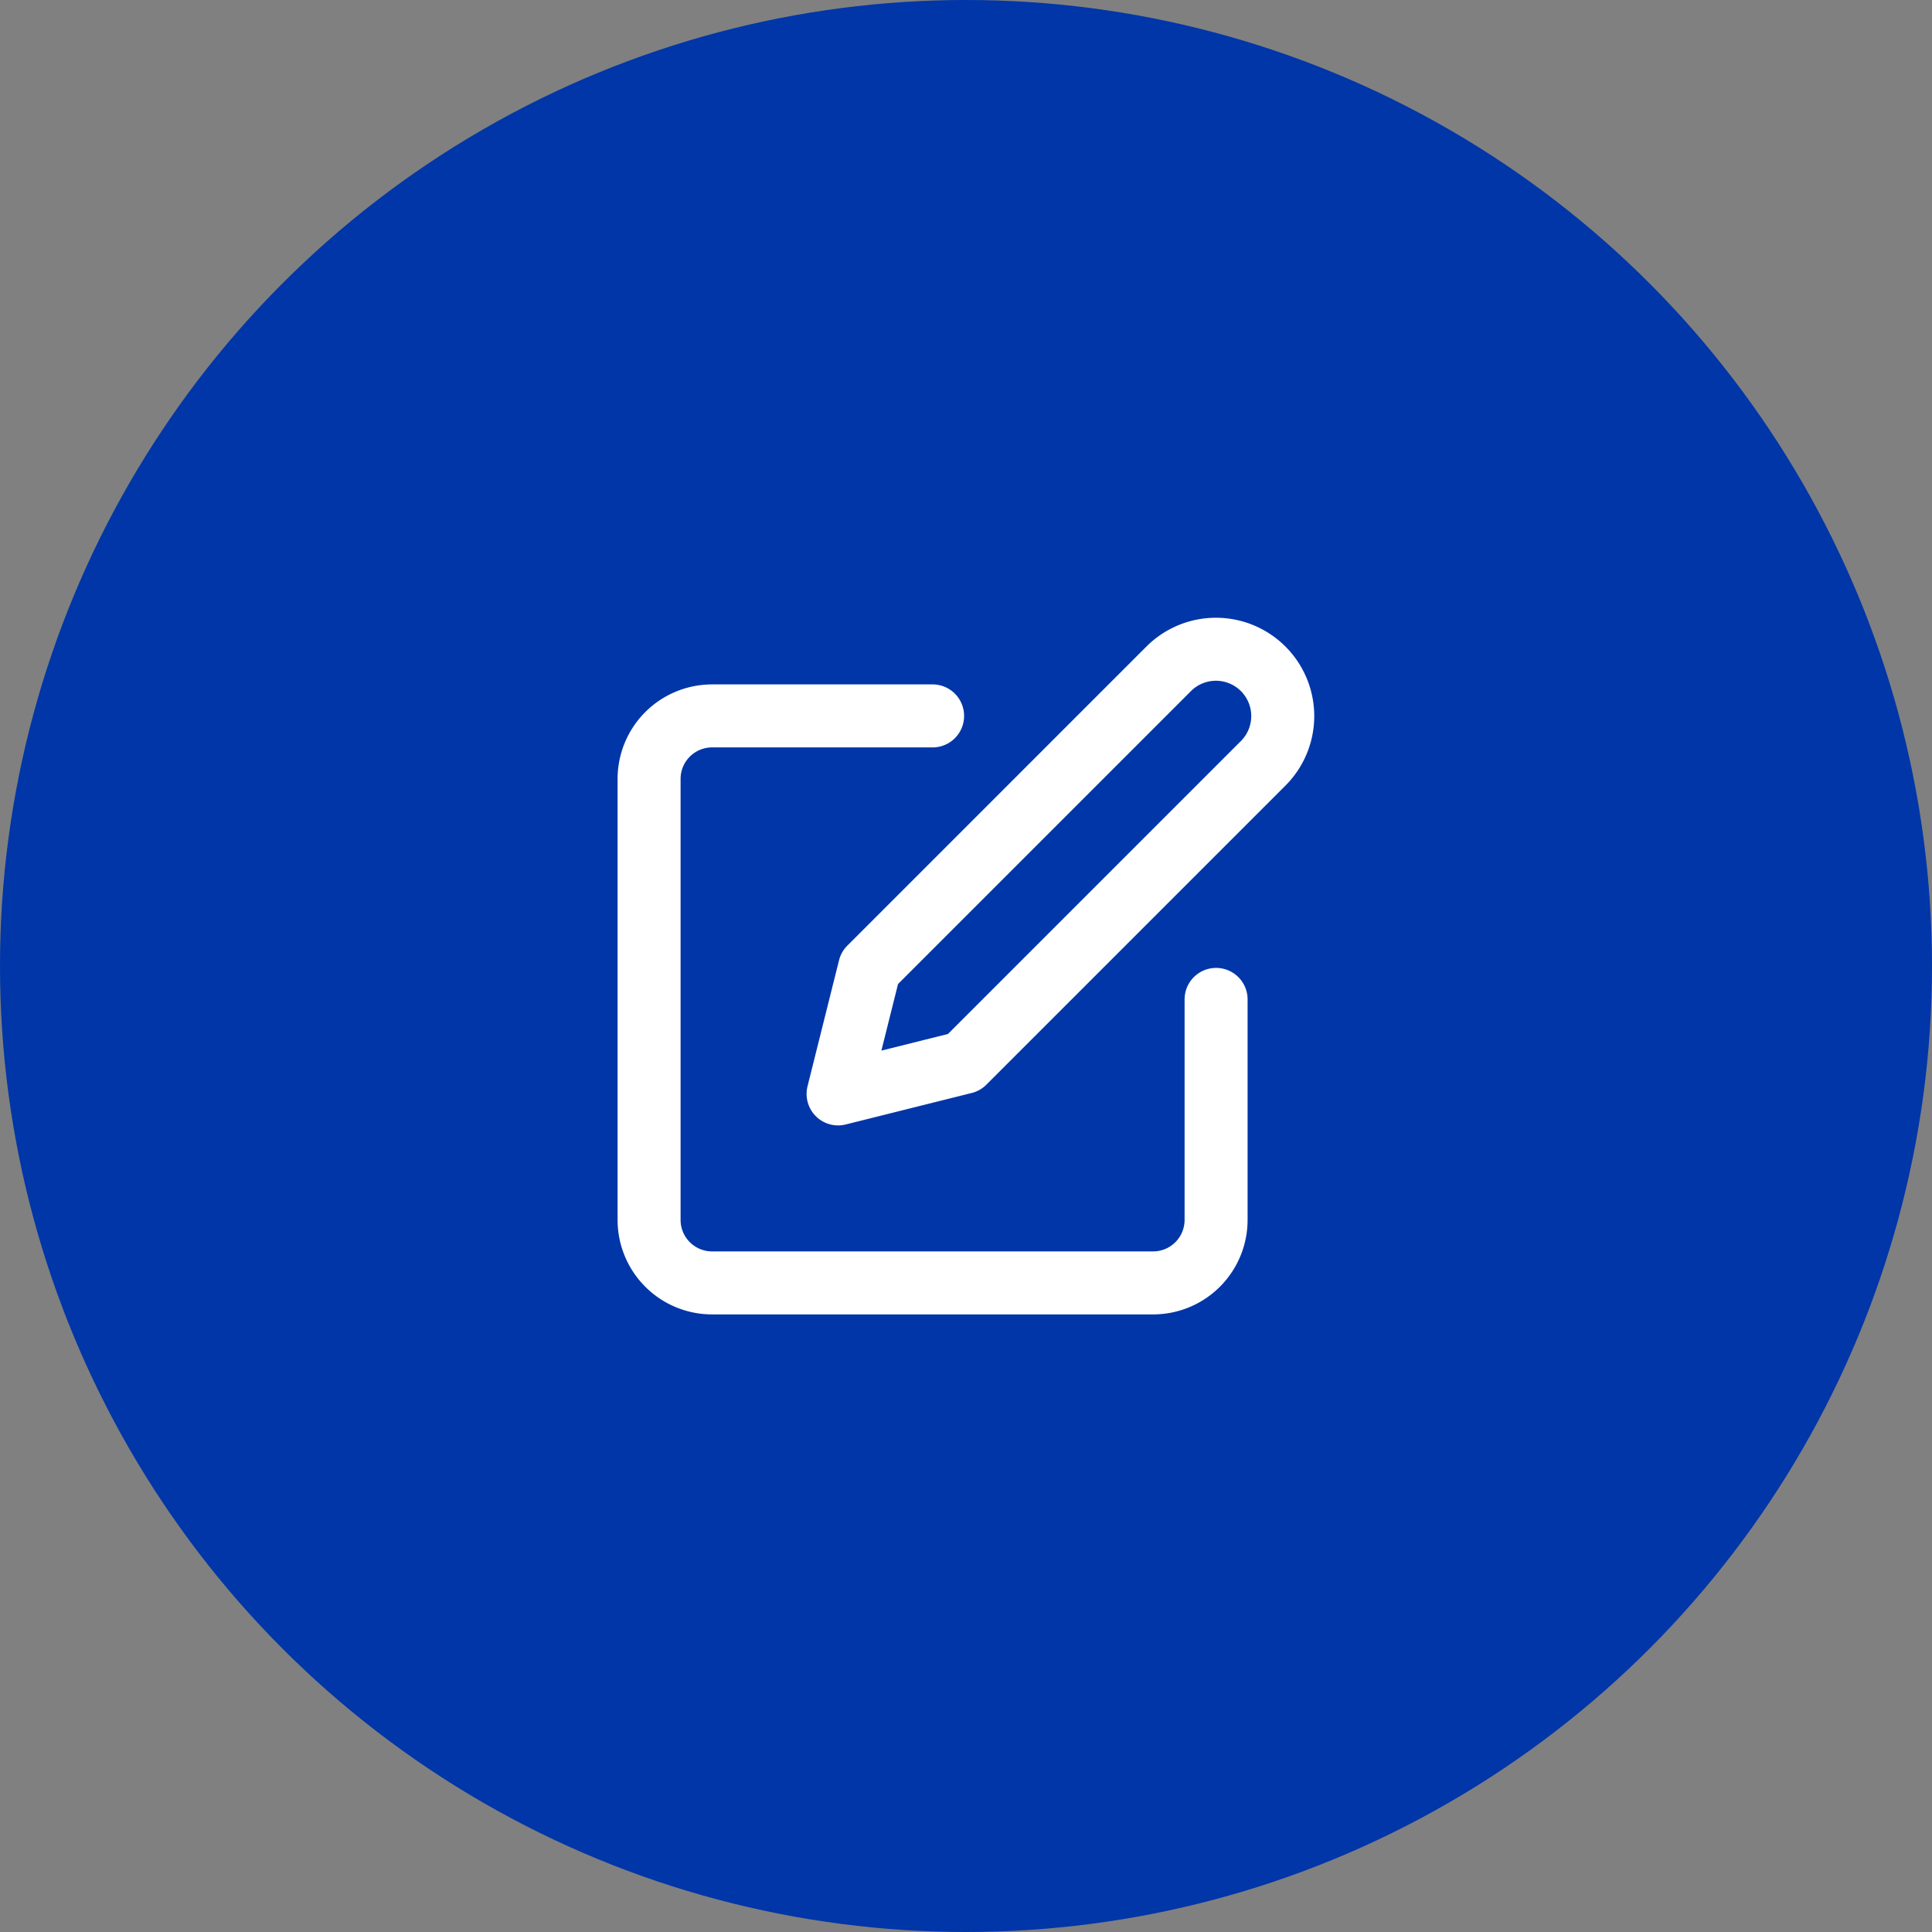
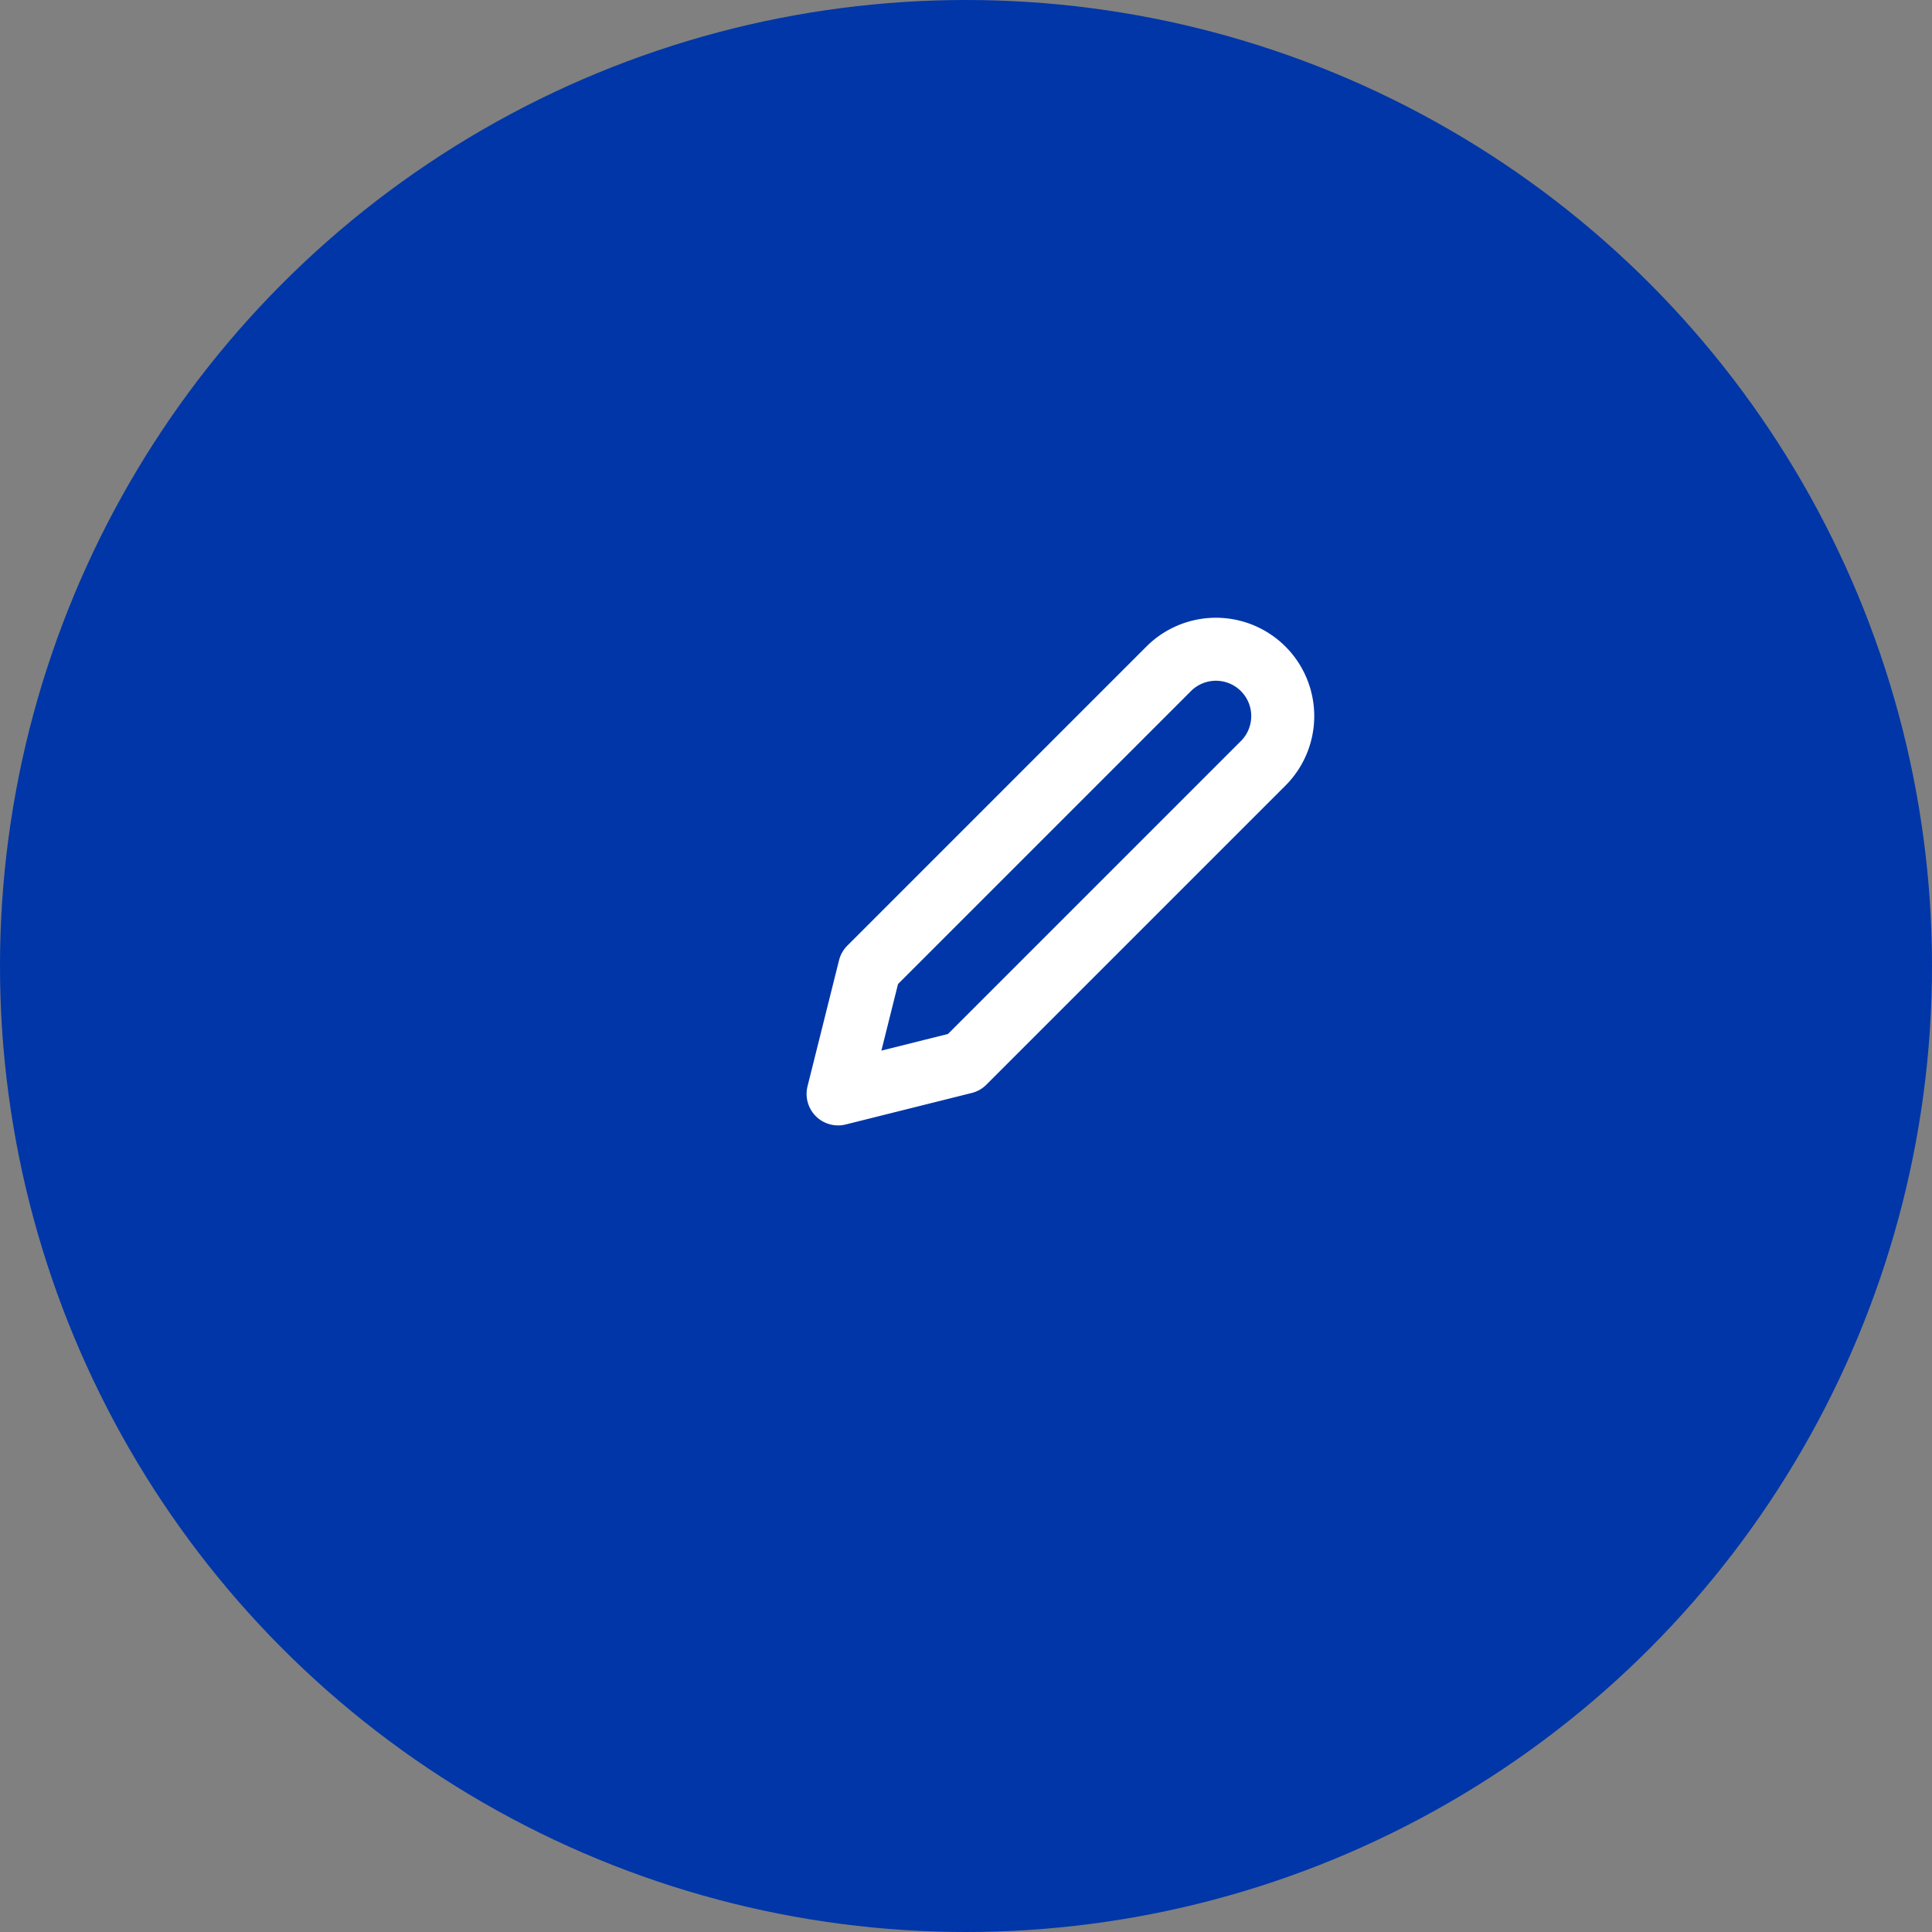
<svg xmlns="http://www.w3.org/2000/svg" width="92" height="92" viewBox="0 0 92 92">
  <rect x="0" y="0" width="92" height="92" fill="#808080" stroke="none" />
  <defs>
    <style>.a{fill:#0036a8;}.b{fill:none;stroke:#fff;stroke-linecap:round;stroke-linejoin:round;stroke-width:3px;}</style>
  </defs>
  <g transform="translate(-583 -1606)">
    <circle class="a" cx="46" cy="46" r="46" transform="translate(583 1606)" />
    <g transform="translate(610.909 1634.091)">
-       <path class="b" d="M16.5,6H6A3,3,0,0,0,3,9V30a3,3,0,0,0,3,3H27a3,3,0,0,0,3-3V19.5" />
      <path class="b" d="M27.75,3.75a3.182,3.182,0,0,1,4.5,4.5L18,22.5,12,24l1.5-6Z" />
    </g>
  </g>
</svg>